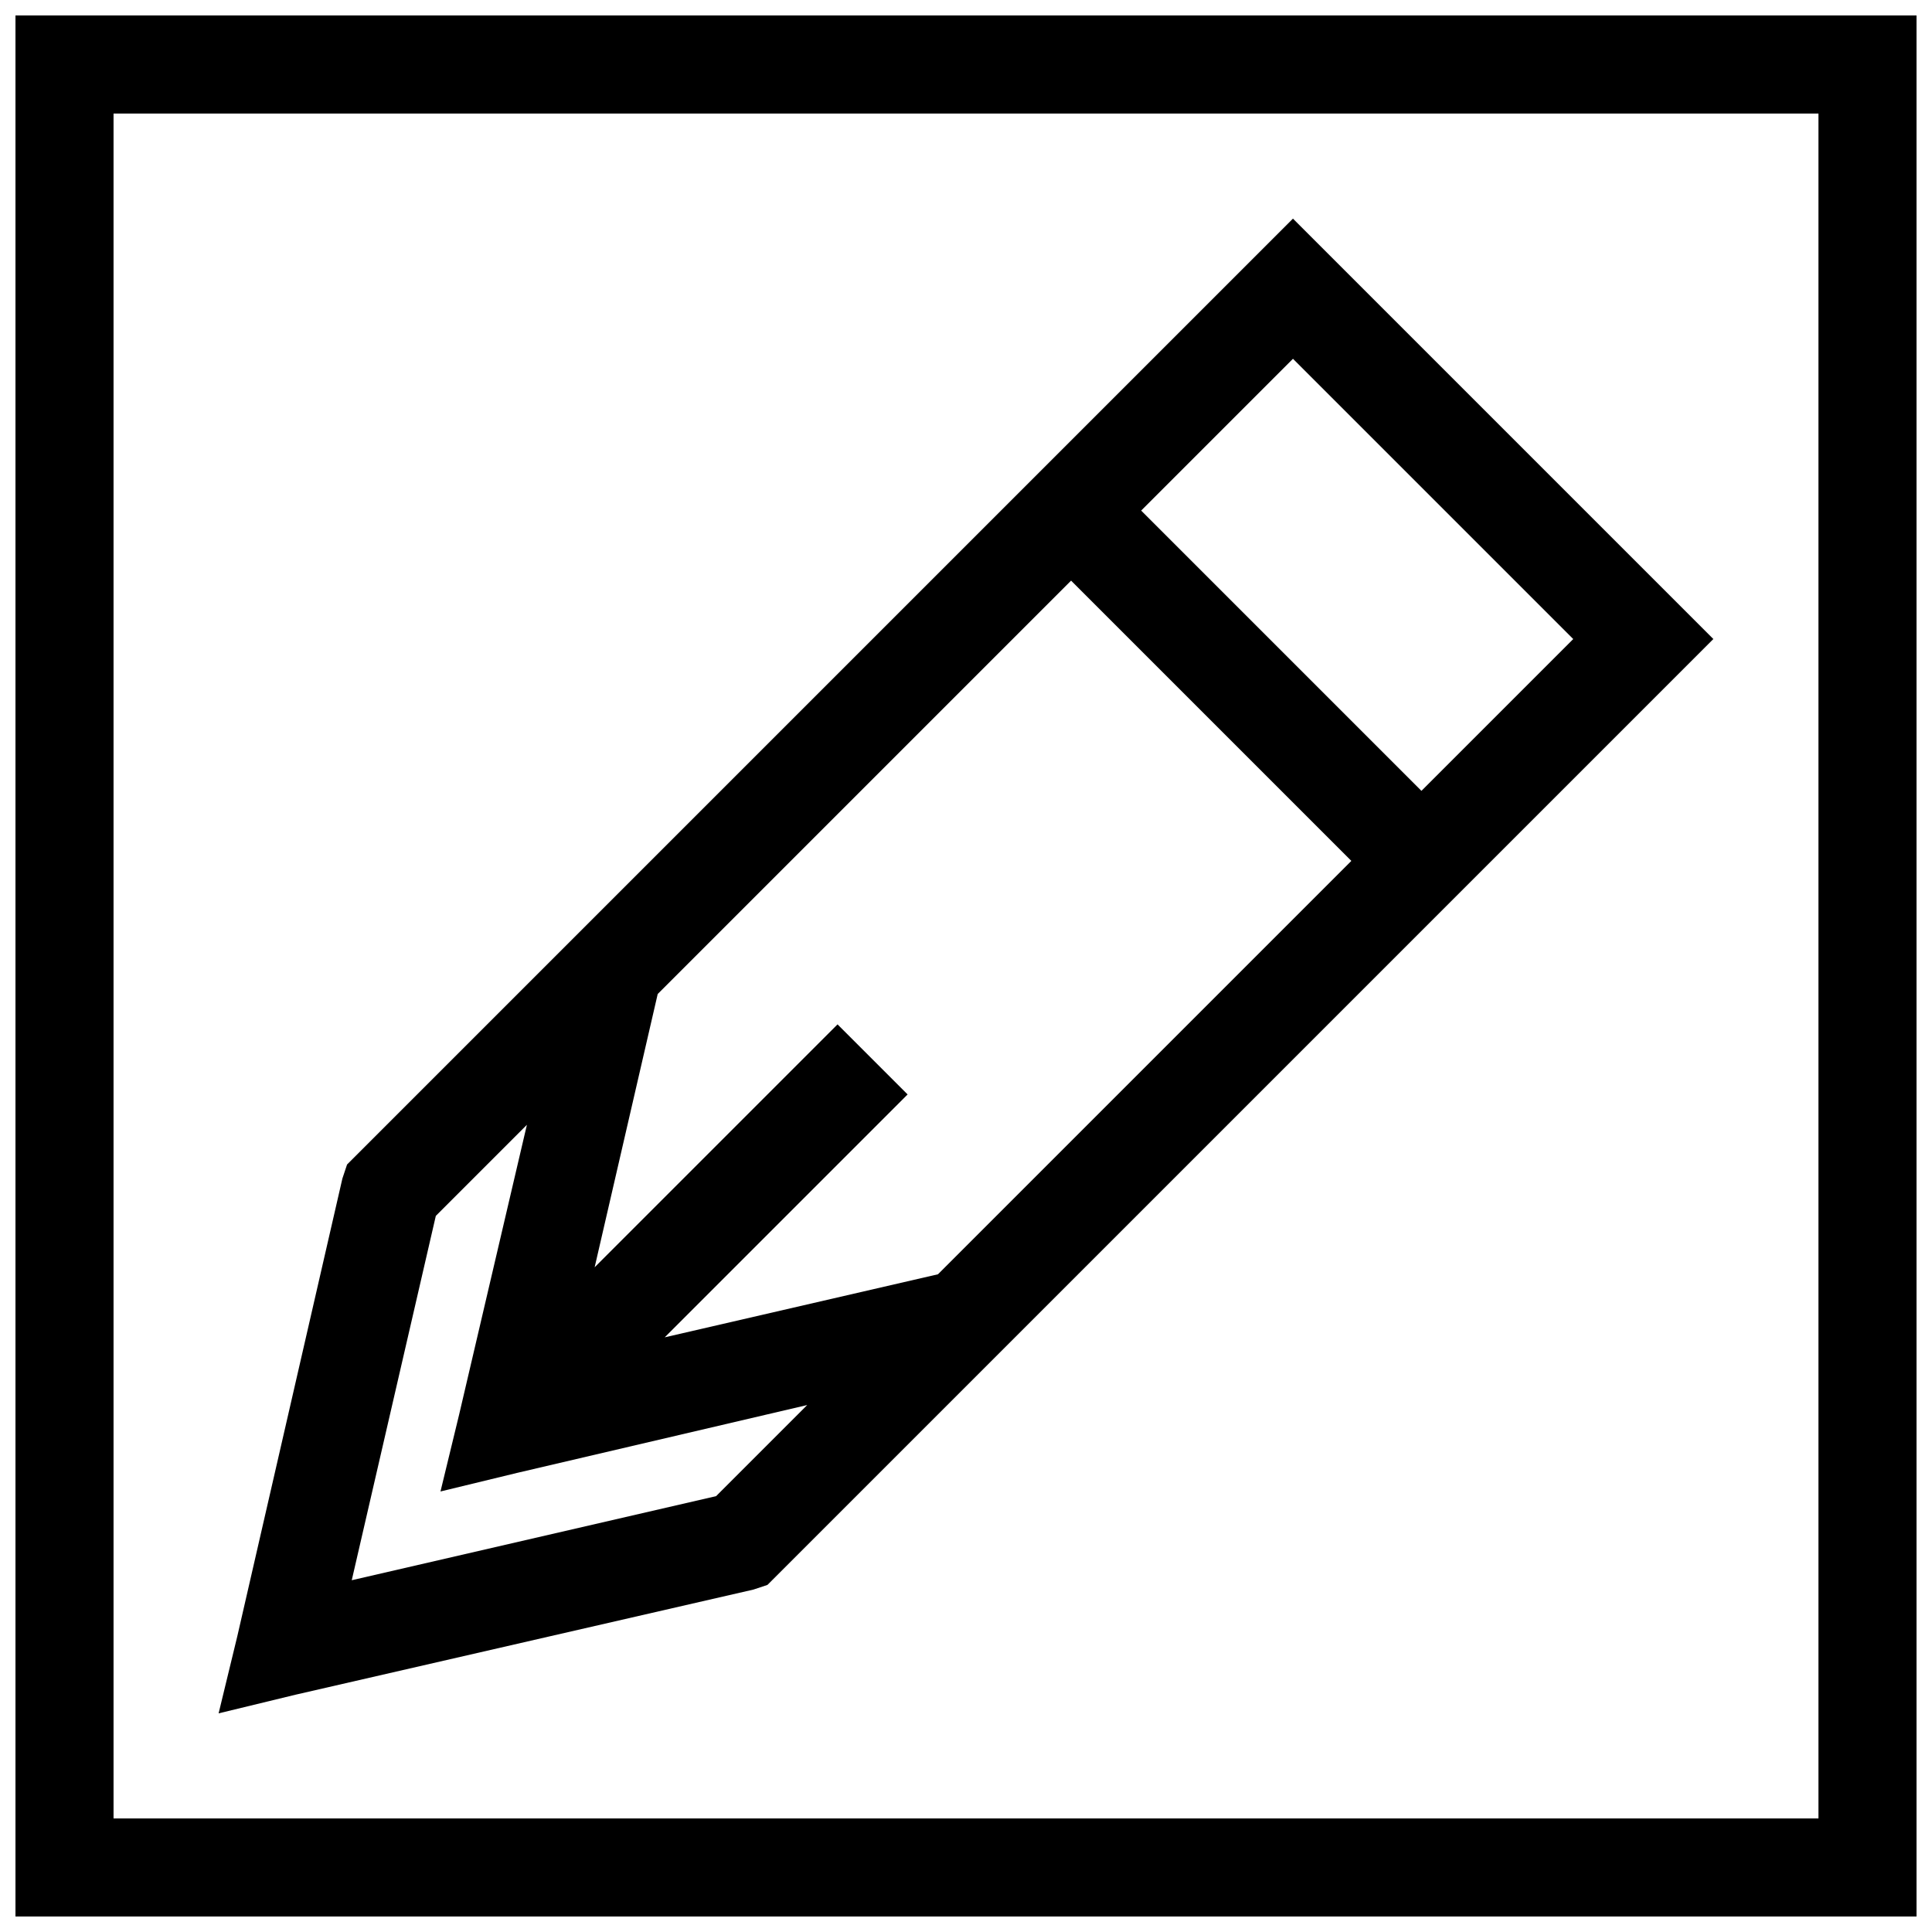
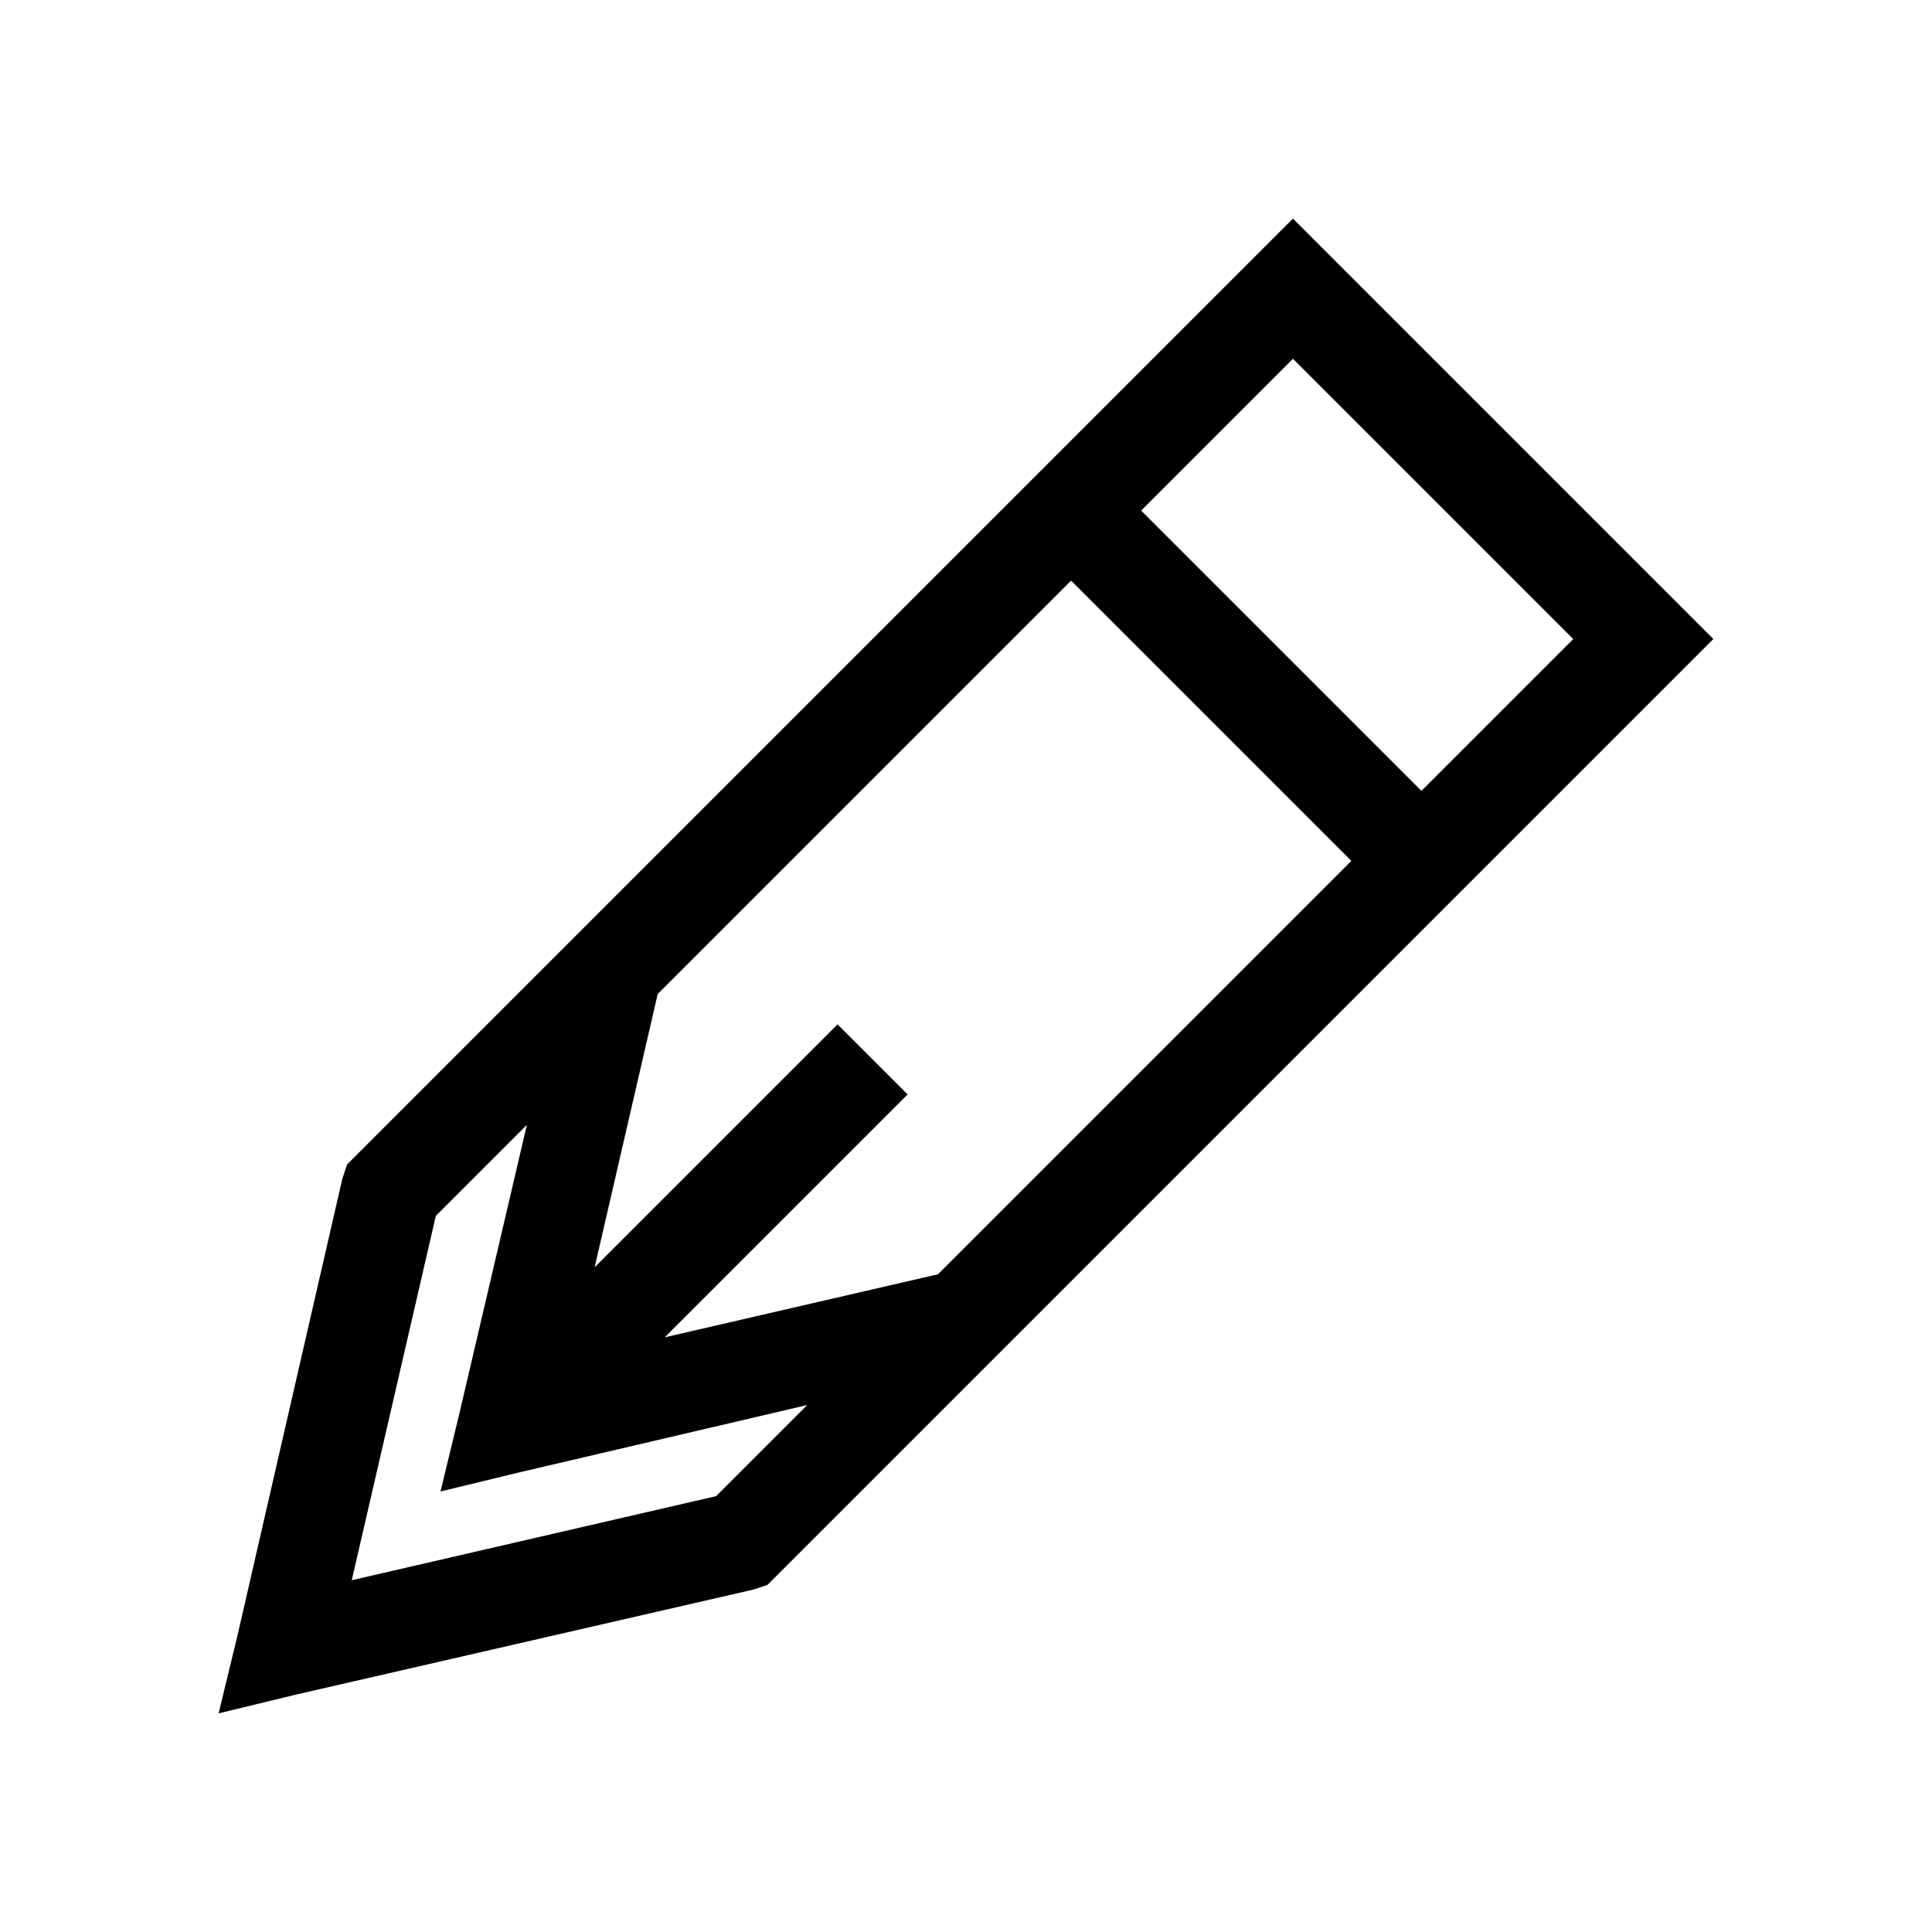
<svg xmlns="http://www.w3.org/2000/svg" width="800px" height="800px" version="1.1" viewBox="144 144 512 512">
  <defs>
    <clipPath id="a">
-       <path d="m148.09 148.09h503.81v503.81h-503.81z" />
-     </clipPath>
+       </clipPath>
  </defs>
  <path d="m446.42 279.31 74.273 74.273 40.23-40.23-74.273-74.273zm-61.895 154.73-64.367 64.367 72.414-16.711 109.55-109.55-74.273-74.273-109.55 109.55-16.711 72.414 64.367-64.367zm154.73-61.895-191.87 191.87-3.715 1.238-121.31 27.852-20.426 4.953 4.953-20.426 27.852-121.31 1.238-3.715 250.67-250.67 111.41 111.41-58.801 58.801zm-181.35 144.21-76.746 17.949-20.426 4.953 4.953-20.426 17.949-76.746-24.137 24.137-22.281 96.555 96.555-22.281 24.137-24.137z" />
  <g clip-path="url(#a)">
    <path d="m161.09 148.09h490.81v503.8h-503.8v-503.8zm464.82 25.996h-451.82v451.82h451.82z" />
  </g>
</svg>